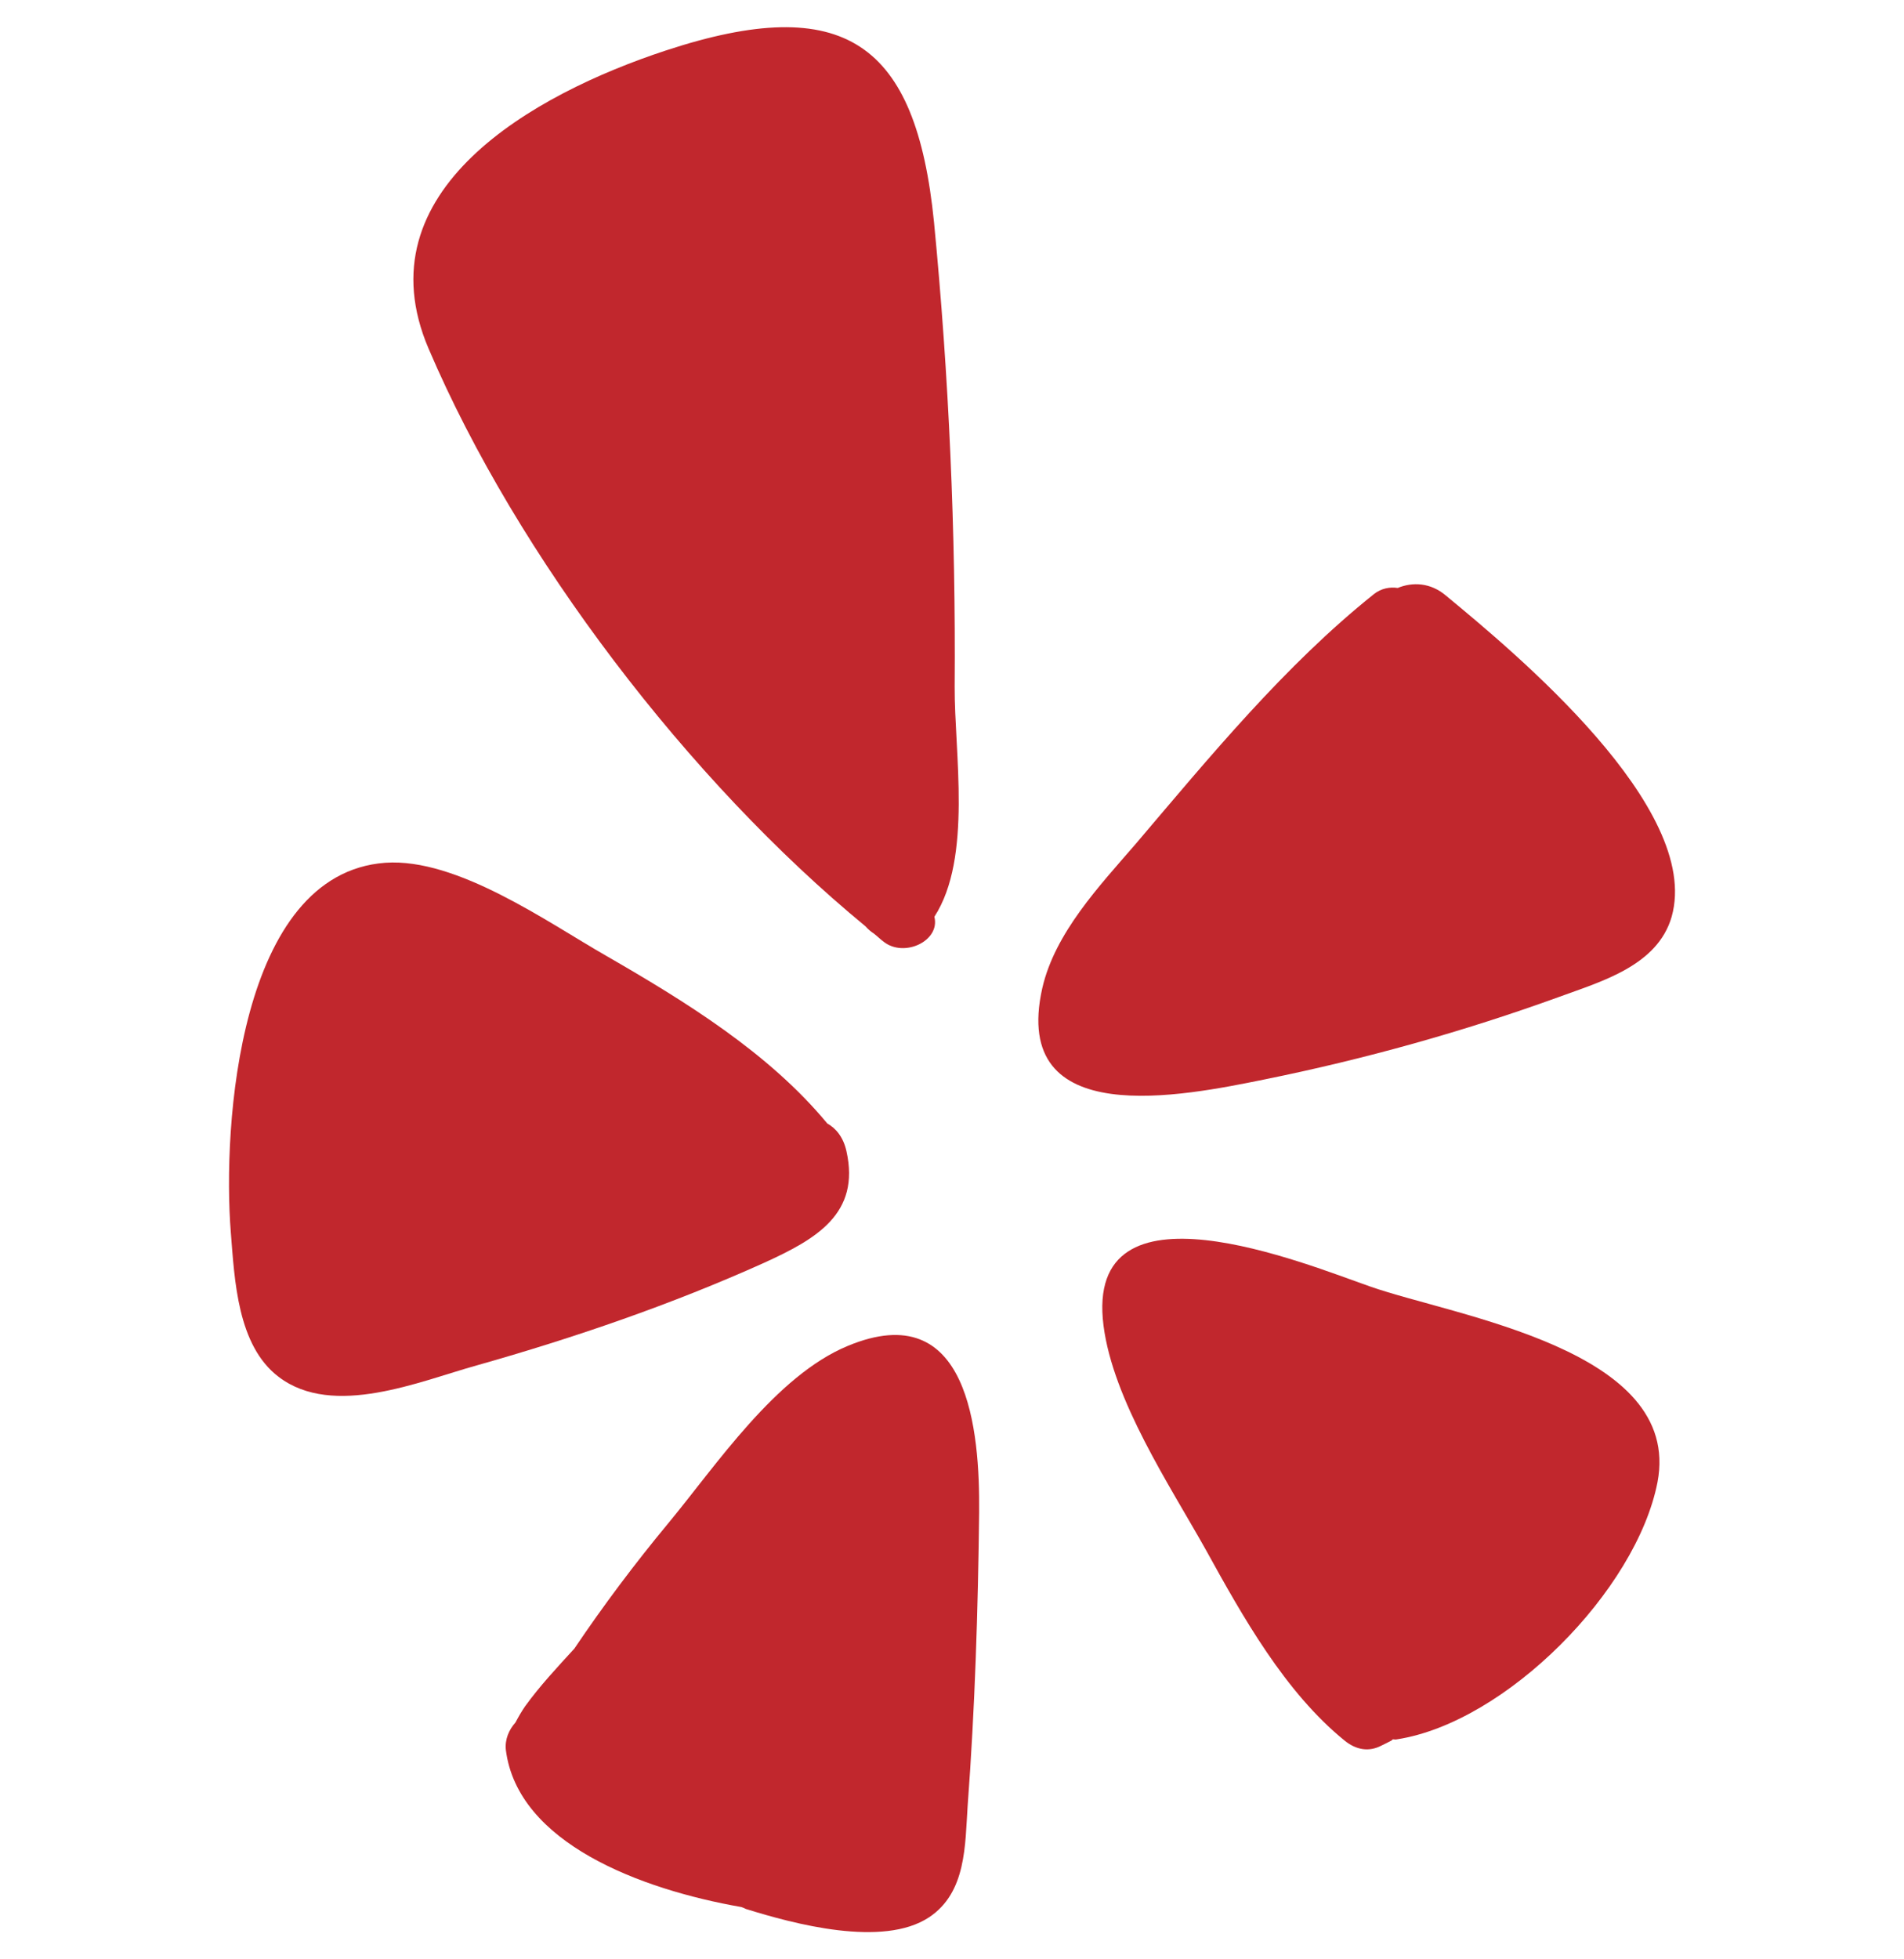
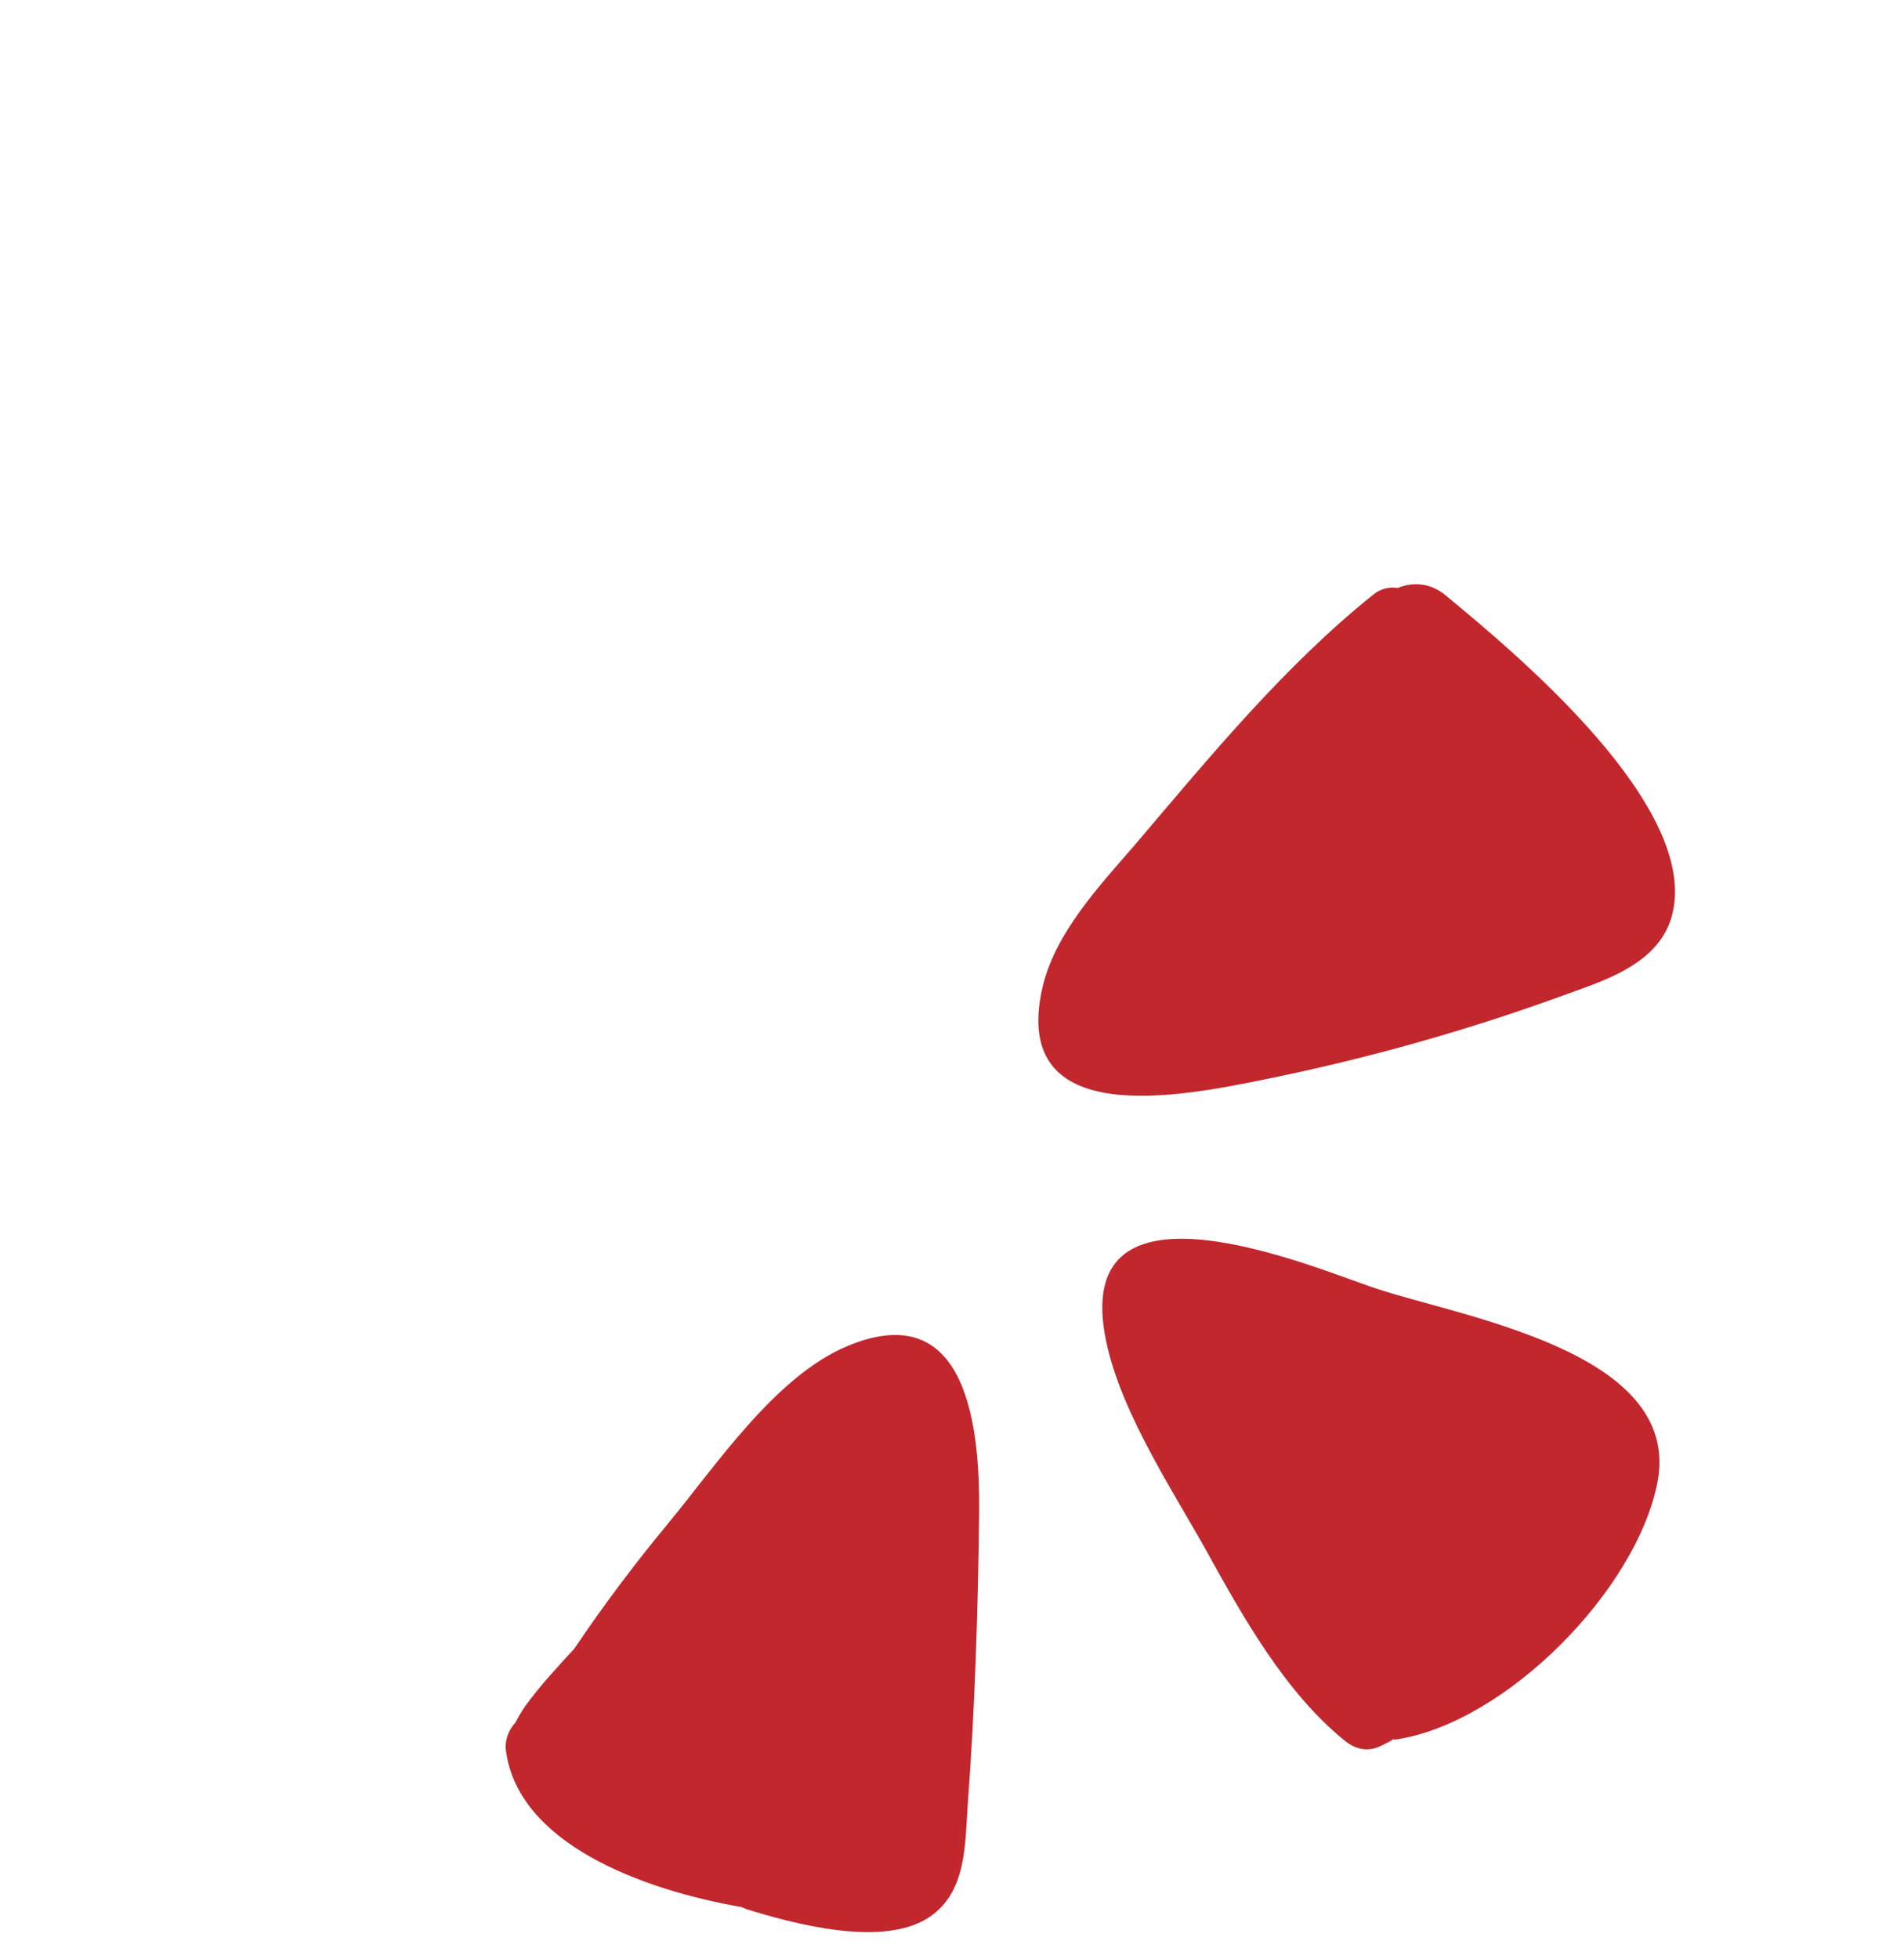
<svg xmlns="http://www.w3.org/2000/svg" width="35" height="36" viewBox="0 0 35 36" fill="none">
  <g clip-path="url(#clip0_836_47043)">
    <path d="M26.579 10.943C27.838 11.984 31.292 14.84 30.729 16.844C30.469 17.744 29.435 18.033 28.668 18.314C26.903 18.954 25.088 19.46 23.246 19.833C21.755 20.135 18.569 20.796 19.159 18.159C19.391 17.139 20.214 16.274 20.875 15.508C22.233 13.911 23.619 12.223 25.257 10.915C25.391 10.809 25.552 10.781 25.693 10.803C25.968 10.69 26.298 10.704 26.579 10.943Z" fill="#C1272D" />
    <path d="M24.723 31.986C23.619 31.093 22.838 29.693 22.163 28.47C21.501 27.288 20.461 25.727 20.285 24.355C19.926 21.535 24.012 23.23 25.187 23.638C26.748 24.187 30.933 24.791 30.469 27.232C30.082 29.222 27.683 31.648 25.679 31.958C25.658 31.965 25.63 31.958 25.602 31.958C25.595 31.965 25.588 31.972 25.581 31.979C25.525 32.007 25.461 32.042 25.398 32.071C25.159 32.197 24.927 32.148 24.723 31.986Z" fill="#C1272D" />
    <path d="M15.587 24.728C17.809 23.807 18.013 26.29 17.999 27.795C17.978 29.588 17.922 31.388 17.788 33.175C17.739 33.899 17.767 34.771 17.078 35.228C16.227 35.791 14.588 35.348 13.709 35.074C13.681 35.06 13.653 35.046 13.625 35.039C11.775 34.715 9.517 33.864 9.299 32.155C9.278 31.958 9.356 31.782 9.475 31.649C9.531 31.543 9.588 31.445 9.651 31.353C9.925 30.974 10.242 30.636 10.558 30.291C11.093 29.497 11.669 28.73 12.281 27.992C13.167 26.923 14.258 25.277 15.587 24.728Z" fill="#C1272D" />
-     <path d="M15.91 17.02C12.668 14.354 9.51 10.226 7.879 6.407C6.634 3.502 9.799 1.73 12.239 0.928C15.53 -0.155 16.839 0.788 17.169 4.079C17.444 6.913 17.57 9.769 17.549 12.617C17.542 13.82 17.879 15.761 17.176 16.844C17.289 17.287 16.62 17.604 16.241 17.301C16.184 17.259 16.128 17.203 16.065 17.154C16.009 17.118 15.96 17.076 15.91 17.02Z" fill="#C1272D" />
-     <path d="M15.559 21.148C15.819 22.302 15.003 22.766 14.047 23.202C12.345 23.968 10.558 24.58 8.765 25.087C7.724 25.375 6.127 26.064 5.122 25.298C4.362 24.721 4.313 23.518 4.243 22.646C4.088 20.698 4.383 16.049 7.084 15.852C8.406 15.761 10.059 16.942 11.142 17.561C12.584 18.392 14.131 19.341 15.207 20.642C15.369 20.733 15.502 20.895 15.559 21.148Z" fill="#C1272D" />
  </g>
  <defs>
    <clipPath id="clip0_836_47043">
      <rect width="35" height="35" fill="white" transform="translate(0 0.5)" />
    </clipPath>
  </defs>
</svg>